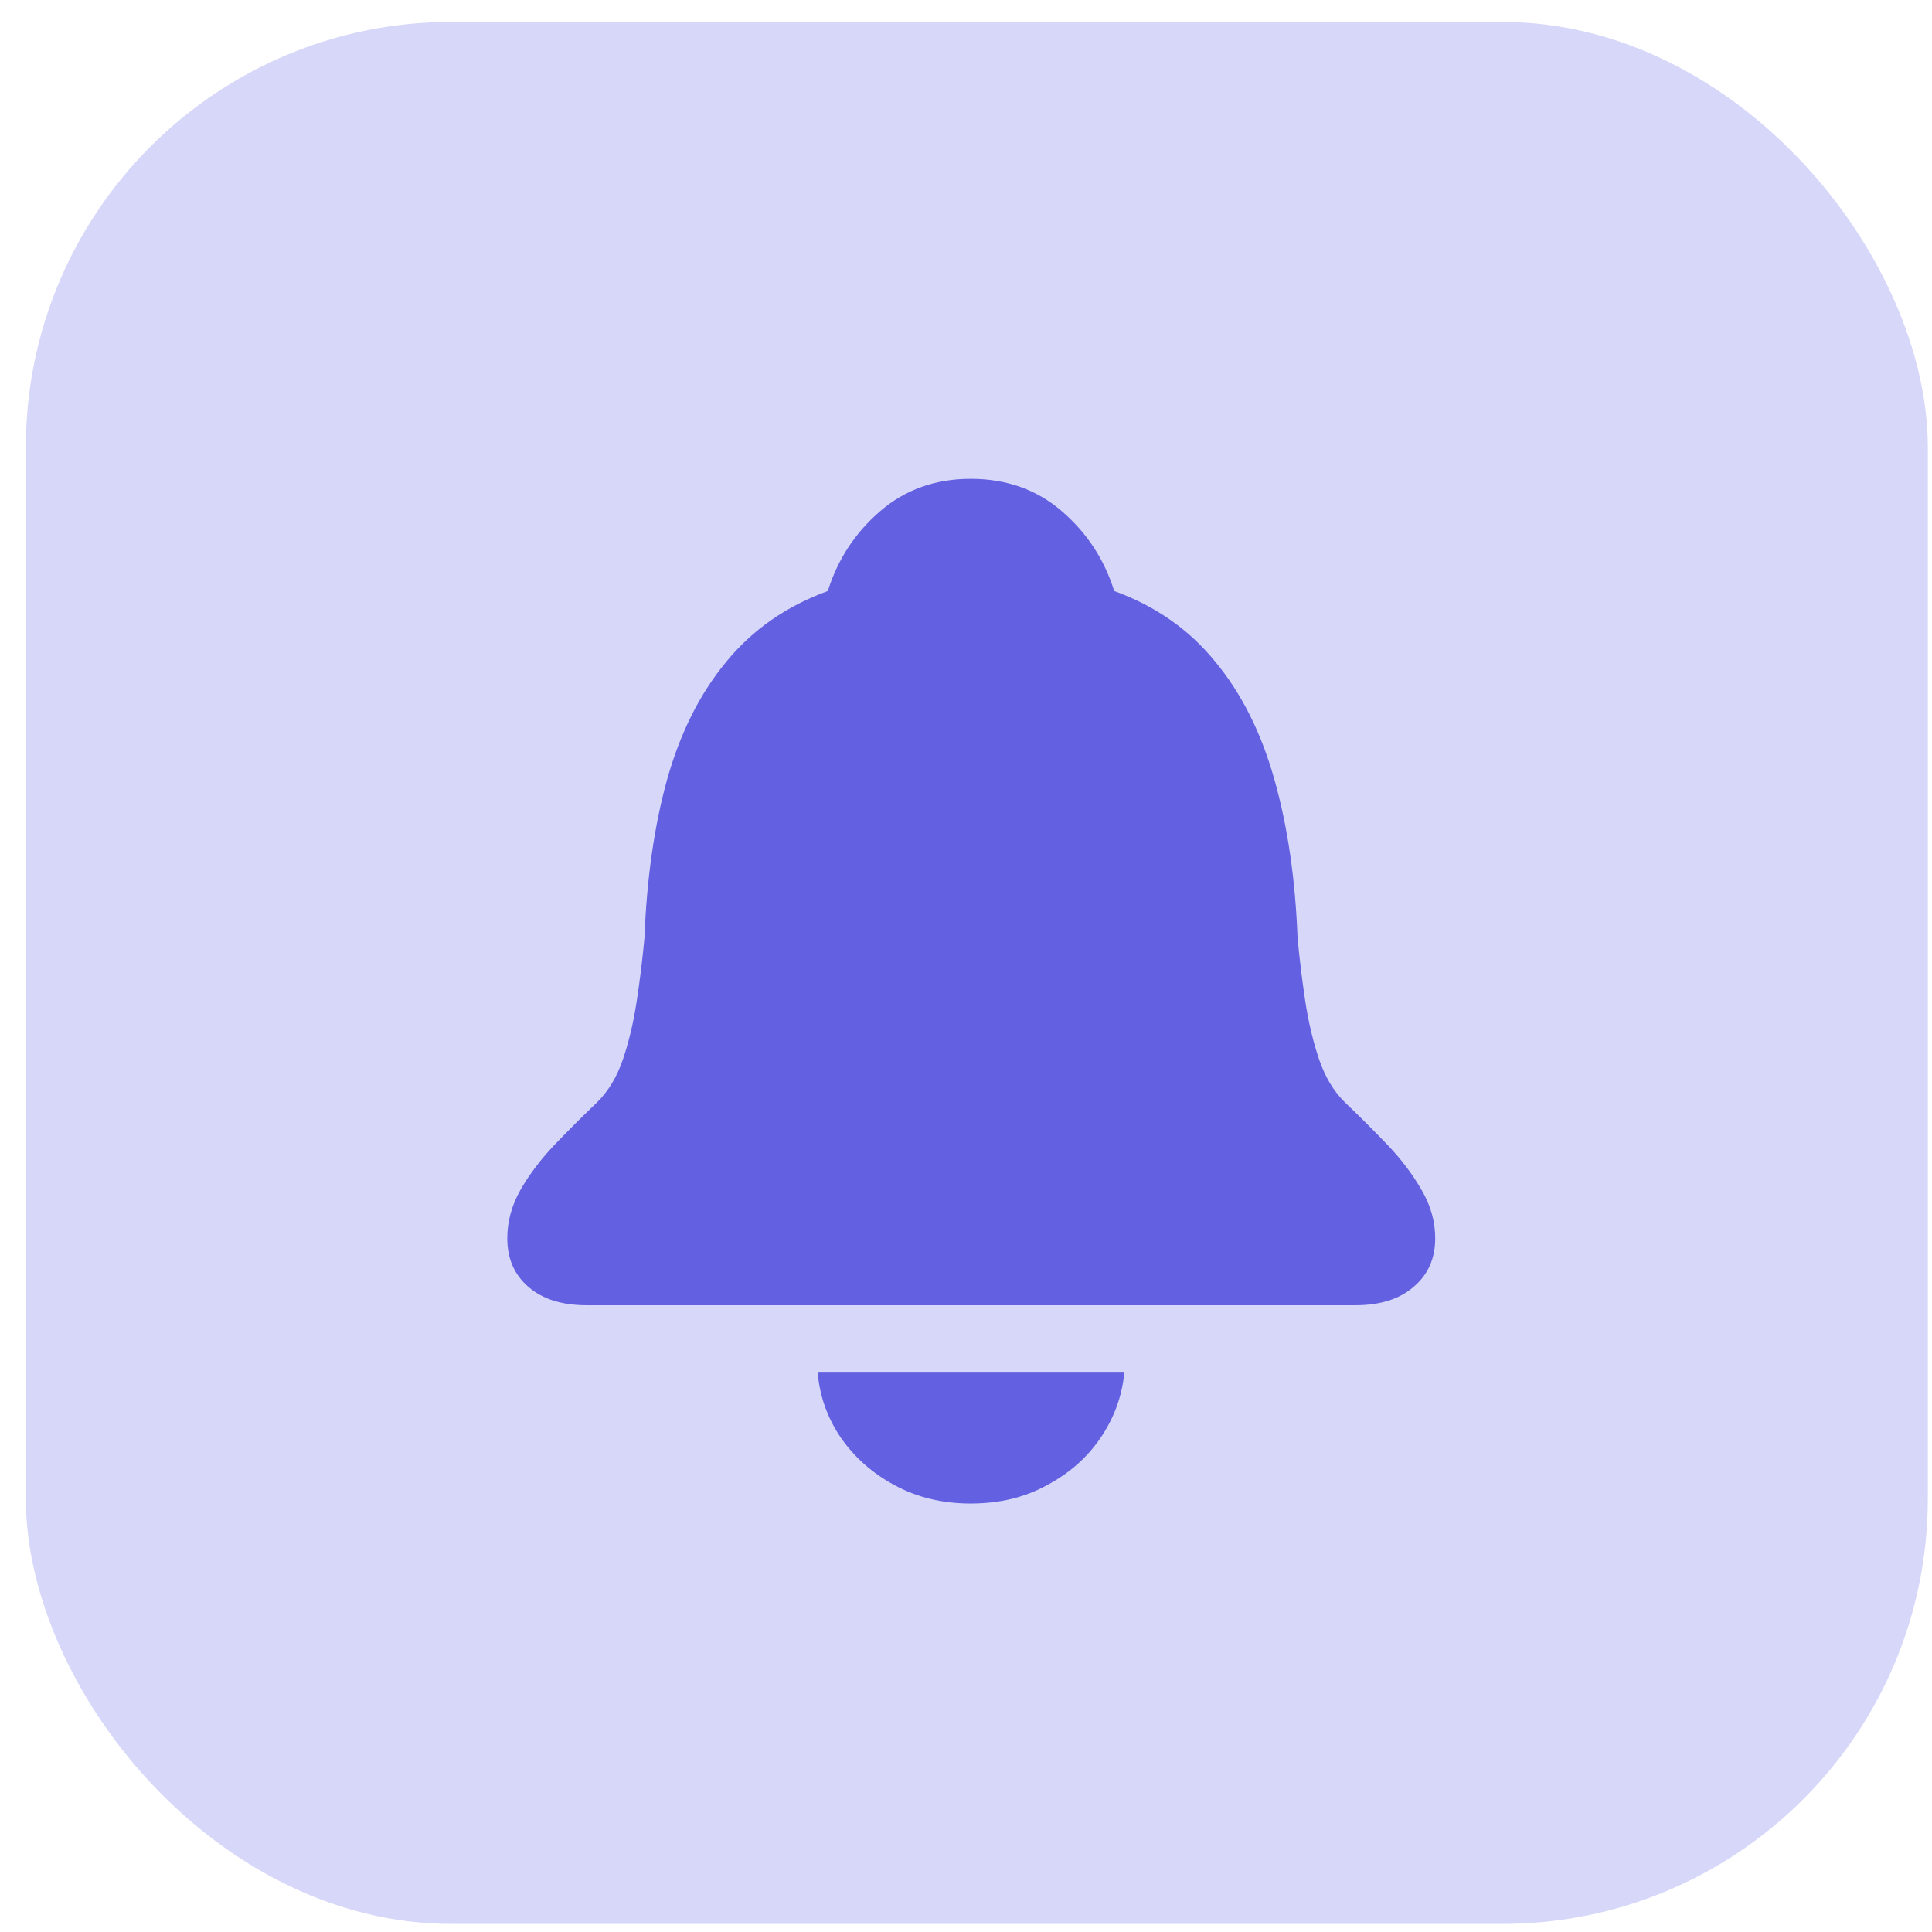
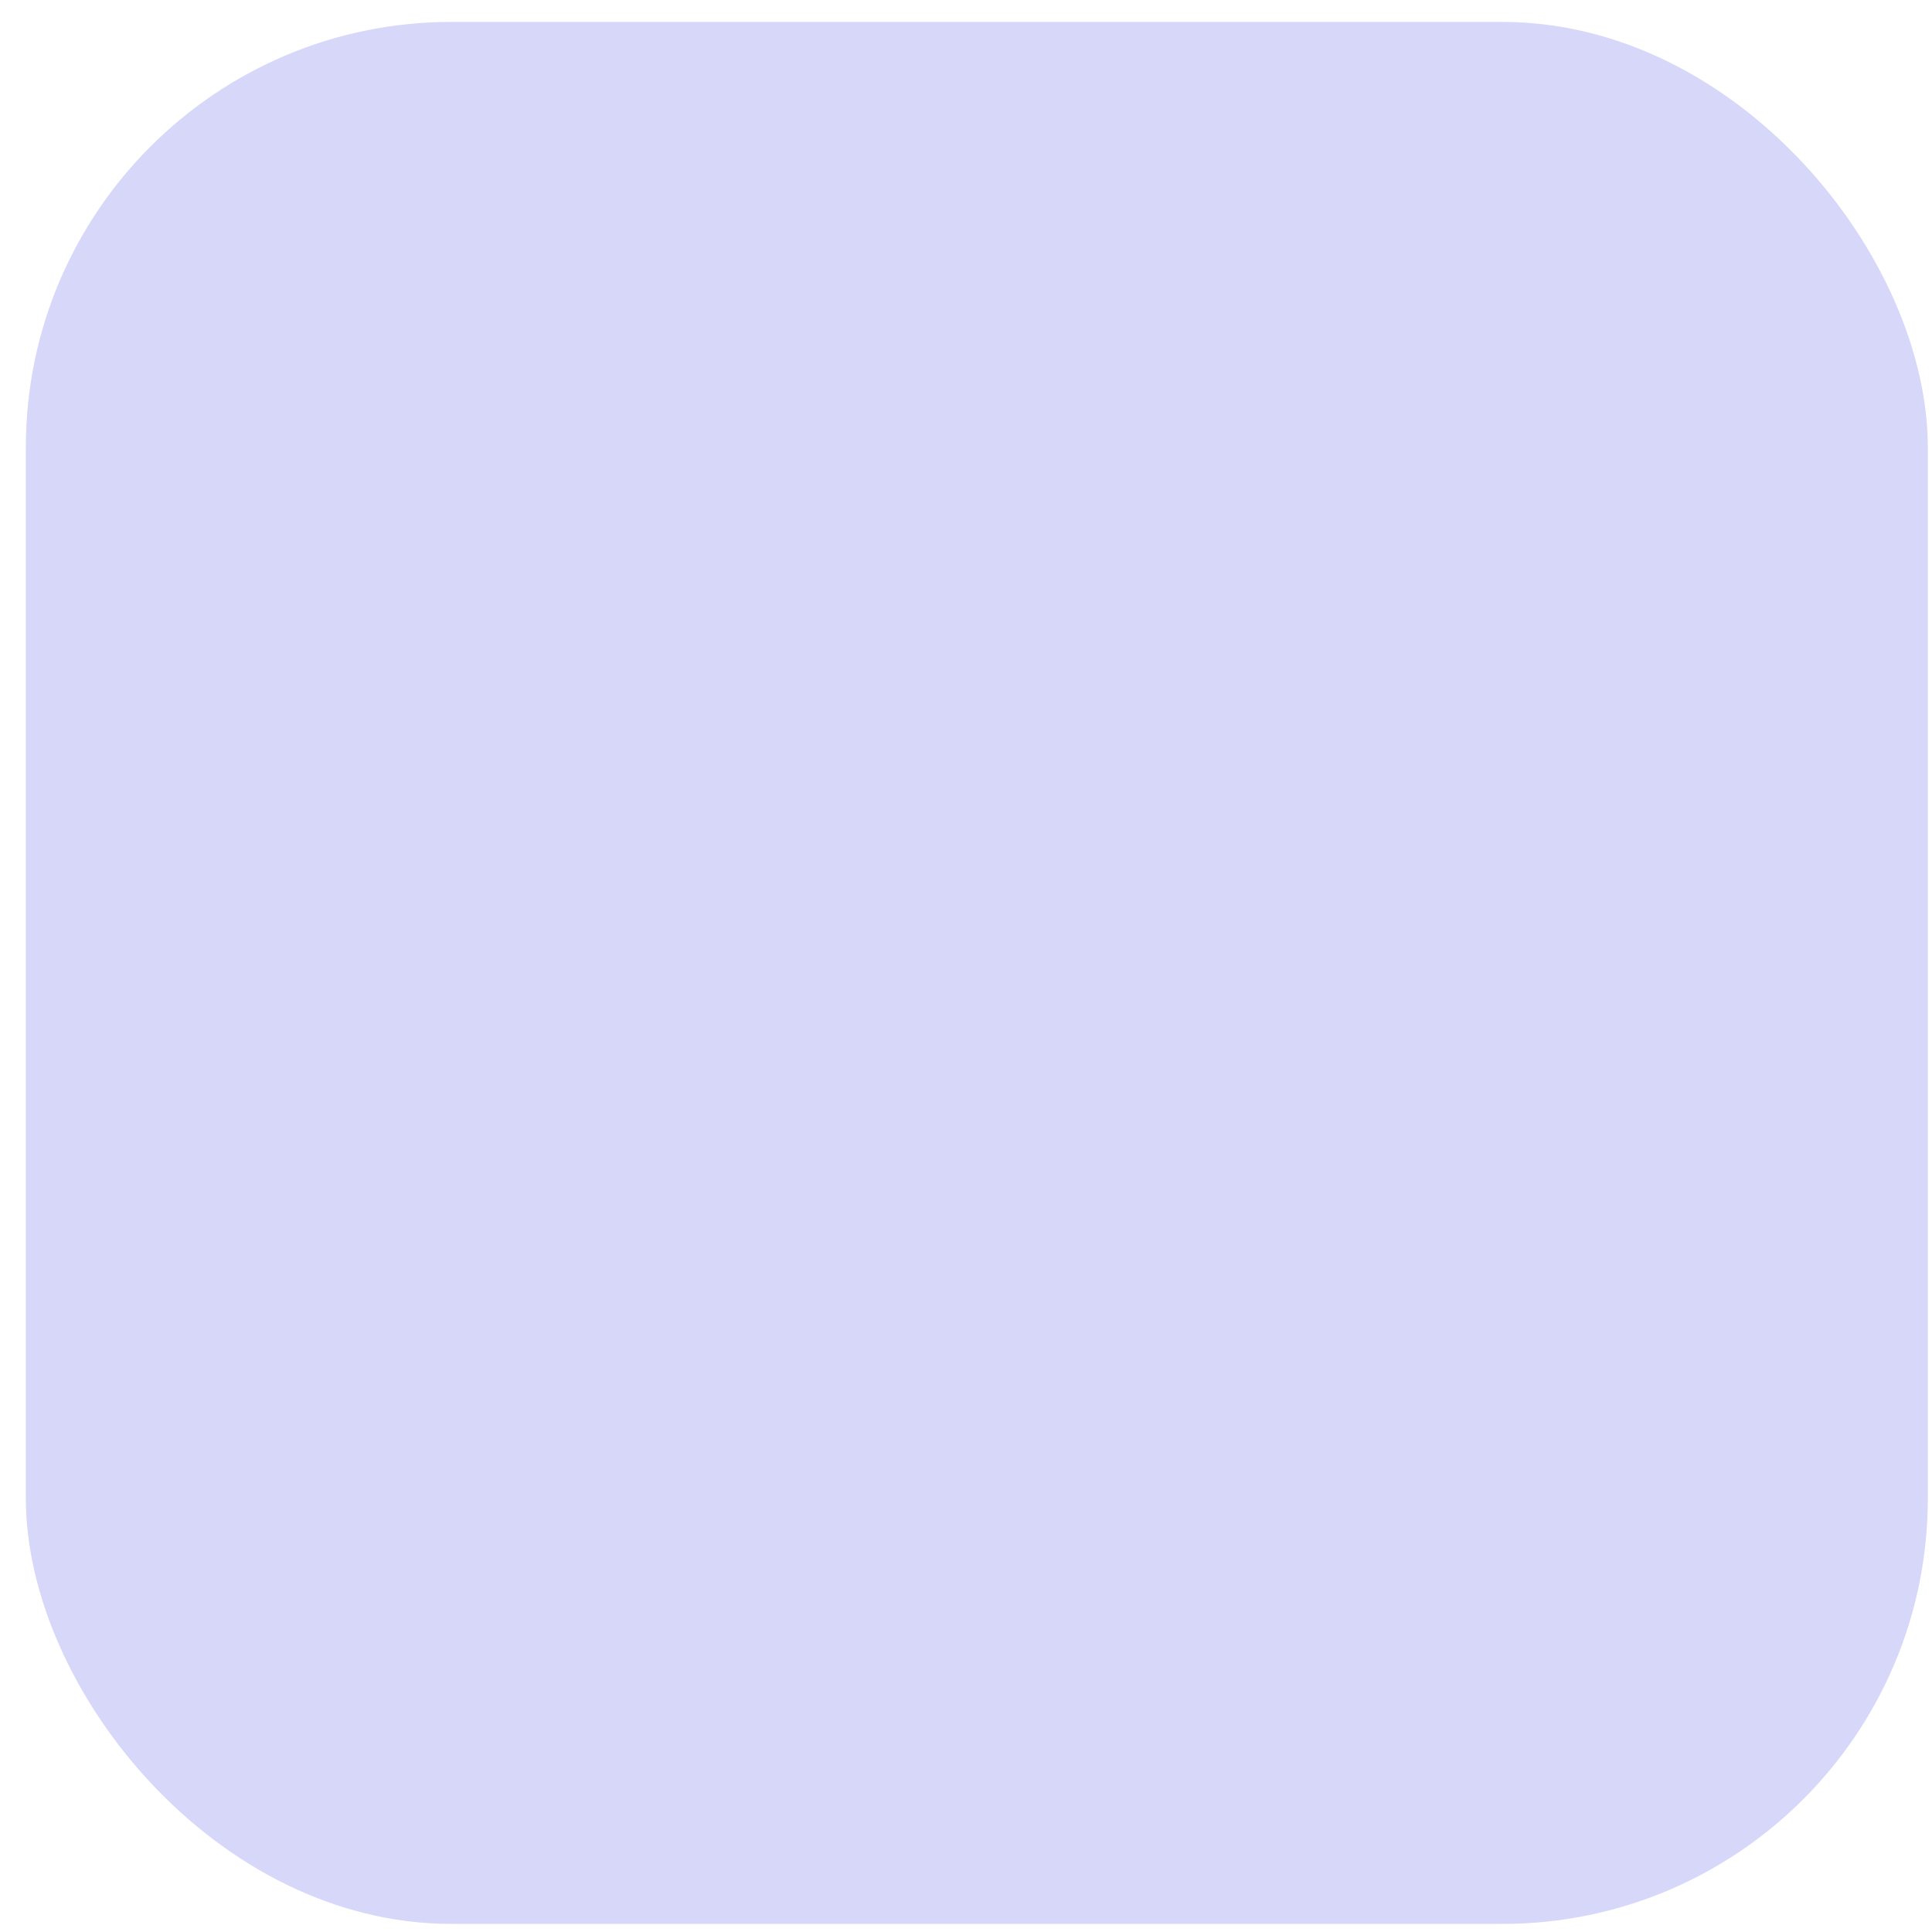
<svg xmlns="http://www.w3.org/2000/svg" width="37" height="37" viewBox="0 0 37 37" fill="none">
  <rect x="0.495" y="0.42" width="36.425" height="36.425" rx="8.148" fill="#D7D7F9" />
-   <path d="M11.236 24.997C10.762 24.997 10.391 24.88 10.12 24.646C9.85 24.413 9.715 24.103 9.715 23.716C9.715 23.396 9.798 23.089 9.964 22.794C10.136 22.493 10.354 22.204 10.618 21.927C10.882 21.651 11.153 21.38 11.429 21.116C11.644 20.907 11.81 20.634 11.927 20.296C12.044 19.952 12.133 19.577 12.194 19.171C12.256 18.766 12.305 18.363 12.342 17.964C12.385 16.833 12.529 15.822 12.775 14.931C13.027 14.034 13.405 13.281 13.909 12.673C14.413 12.058 15.061 11.607 15.854 11.318C16.044 10.71 16.379 10.2 16.858 9.788C17.338 9.376 17.915 9.17 18.591 9.17C19.273 9.17 19.854 9.376 20.333 9.788C20.813 10.2 21.148 10.71 21.338 11.318C22.131 11.607 22.776 12.058 23.274 12.673C23.778 13.281 24.155 14.034 24.407 14.931C24.659 15.822 24.807 16.833 24.85 17.964C24.887 18.363 24.936 18.766 24.997 19.171C25.059 19.577 25.148 19.952 25.265 20.296C25.381 20.634 25.547 20.907 25.762 21.116C26.039 21.38 26.309 21.651 26.574 21.927C26.838 22.204 27.056 22.493 27.228 22.794C27.4 23.089 27.486 23.396 27.486 23.716C27.486 24.103 27.348 24.413 27.071 24.646C26.801 24.88 26.429 24.997 25.956 24.997H11.236ZM18.591 28.794C18.05 28.794 17.565 28.678 17.135 28.444C16.711 28.217 16.367 27.913 16.102 27.532C15.844 27.151 15.697 26.736 15.66 26.287H21.532C21.489 26.736 21.338 27.151 21.08 27.532C20.822 27.913 20.478 28.217 20.048 28.444C19.624 28.678 19.138 28.794 18.591 28.794Z" fill="#6360E1" />
</svg>